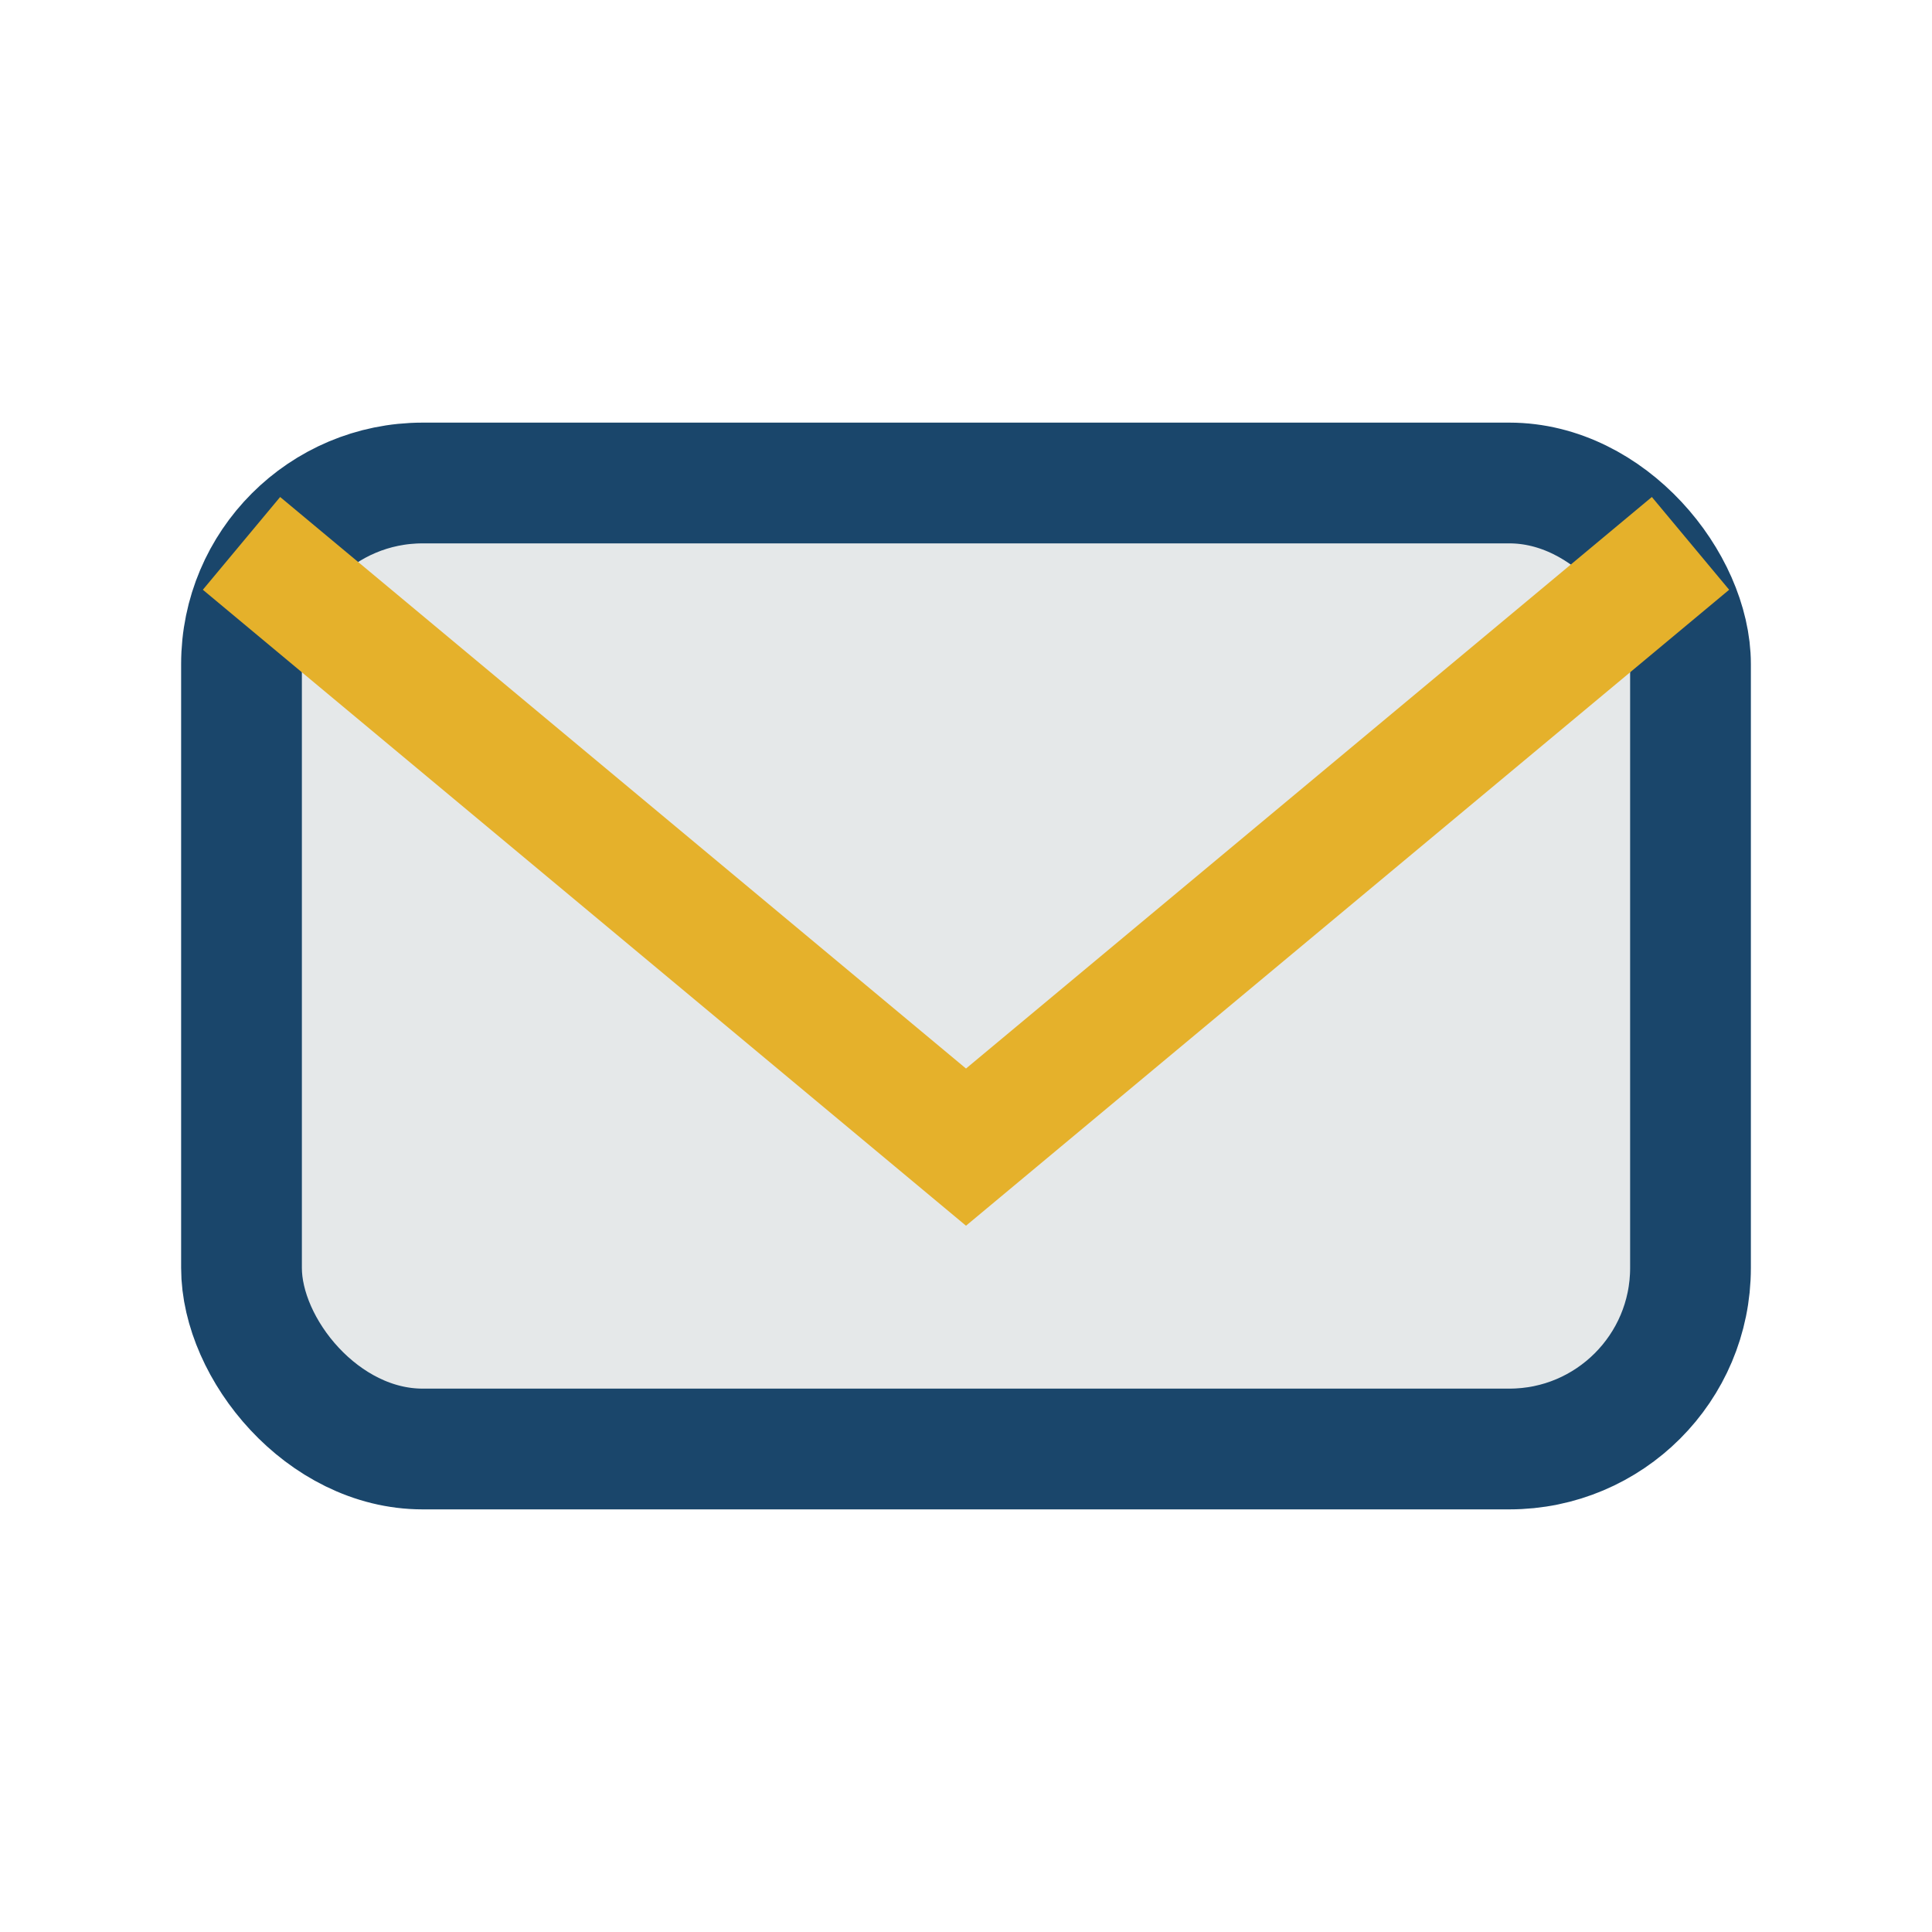
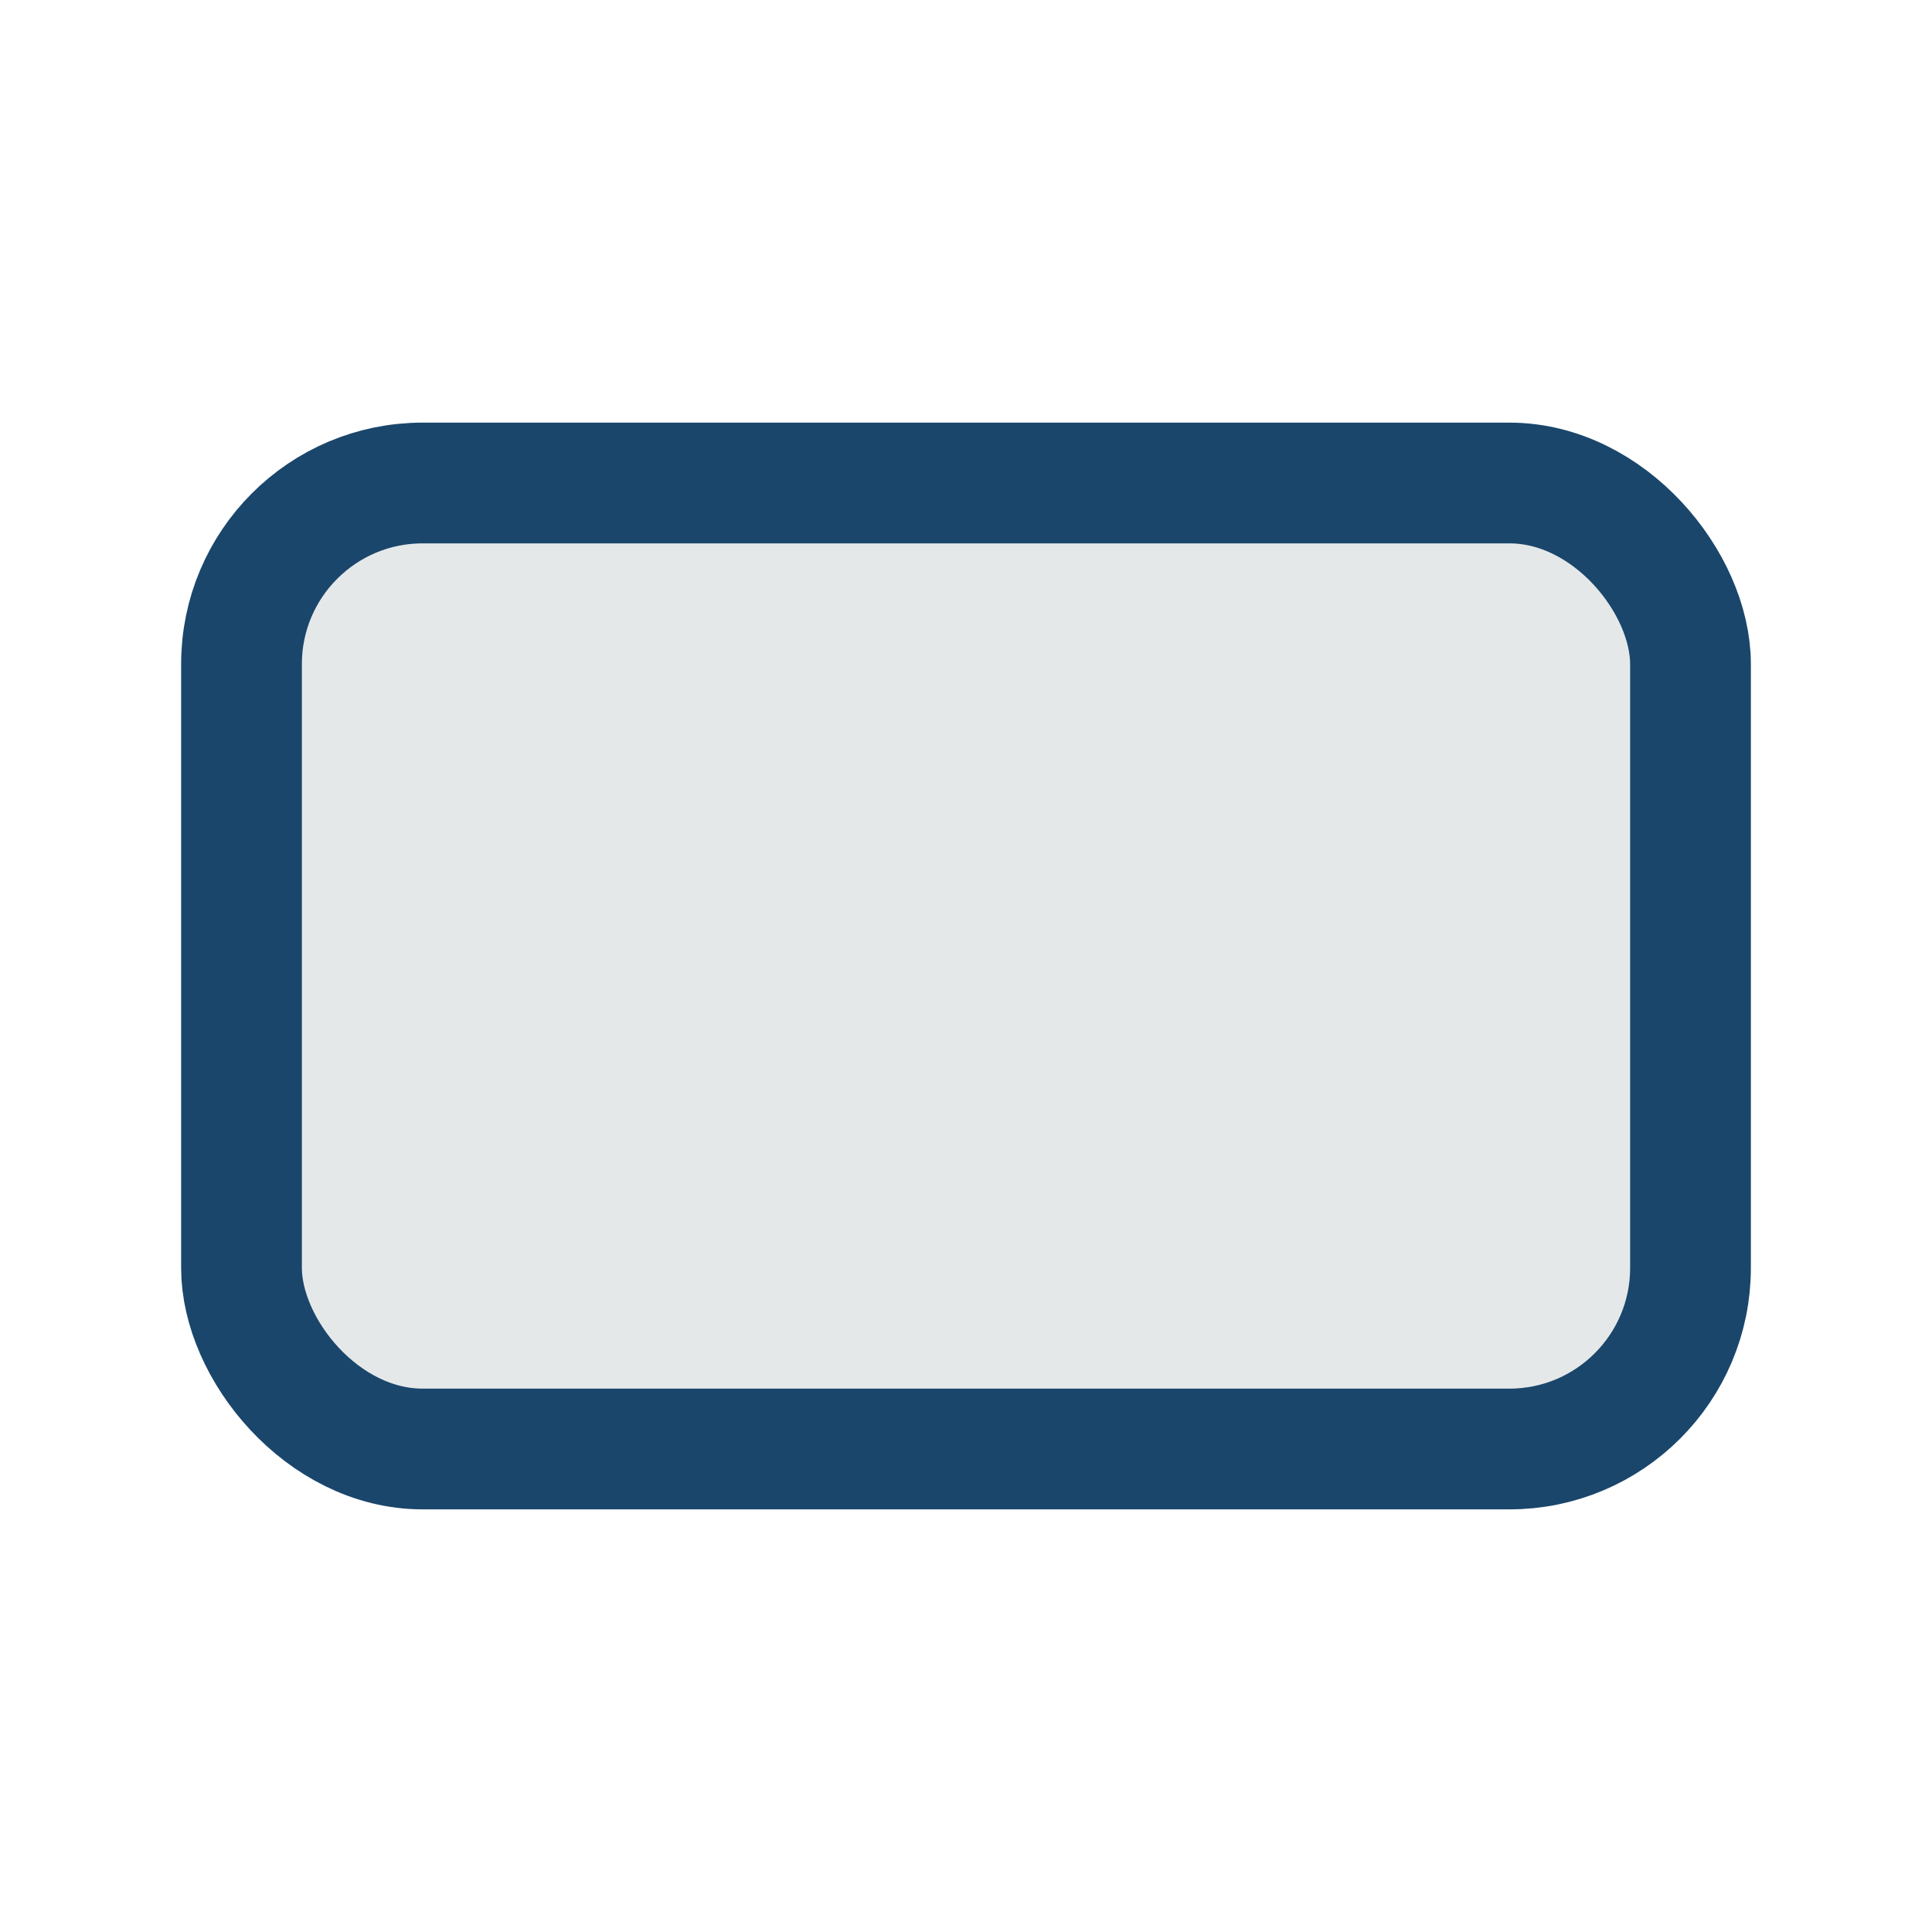
<svg xmlns="http://www.w3.org/2000/svg" width="32" height="32" viewBox="0 0 32 32">
  <rect x="4" y="8" width="24" height="16" rx="3" fill="#E5E8E9" stroke="#1A466B" stroke-width="2" />
-   <path d="M4 9l12 10L28 9" fill="none" stroke="#E5B12B" stroke-width="2" />
</svg>